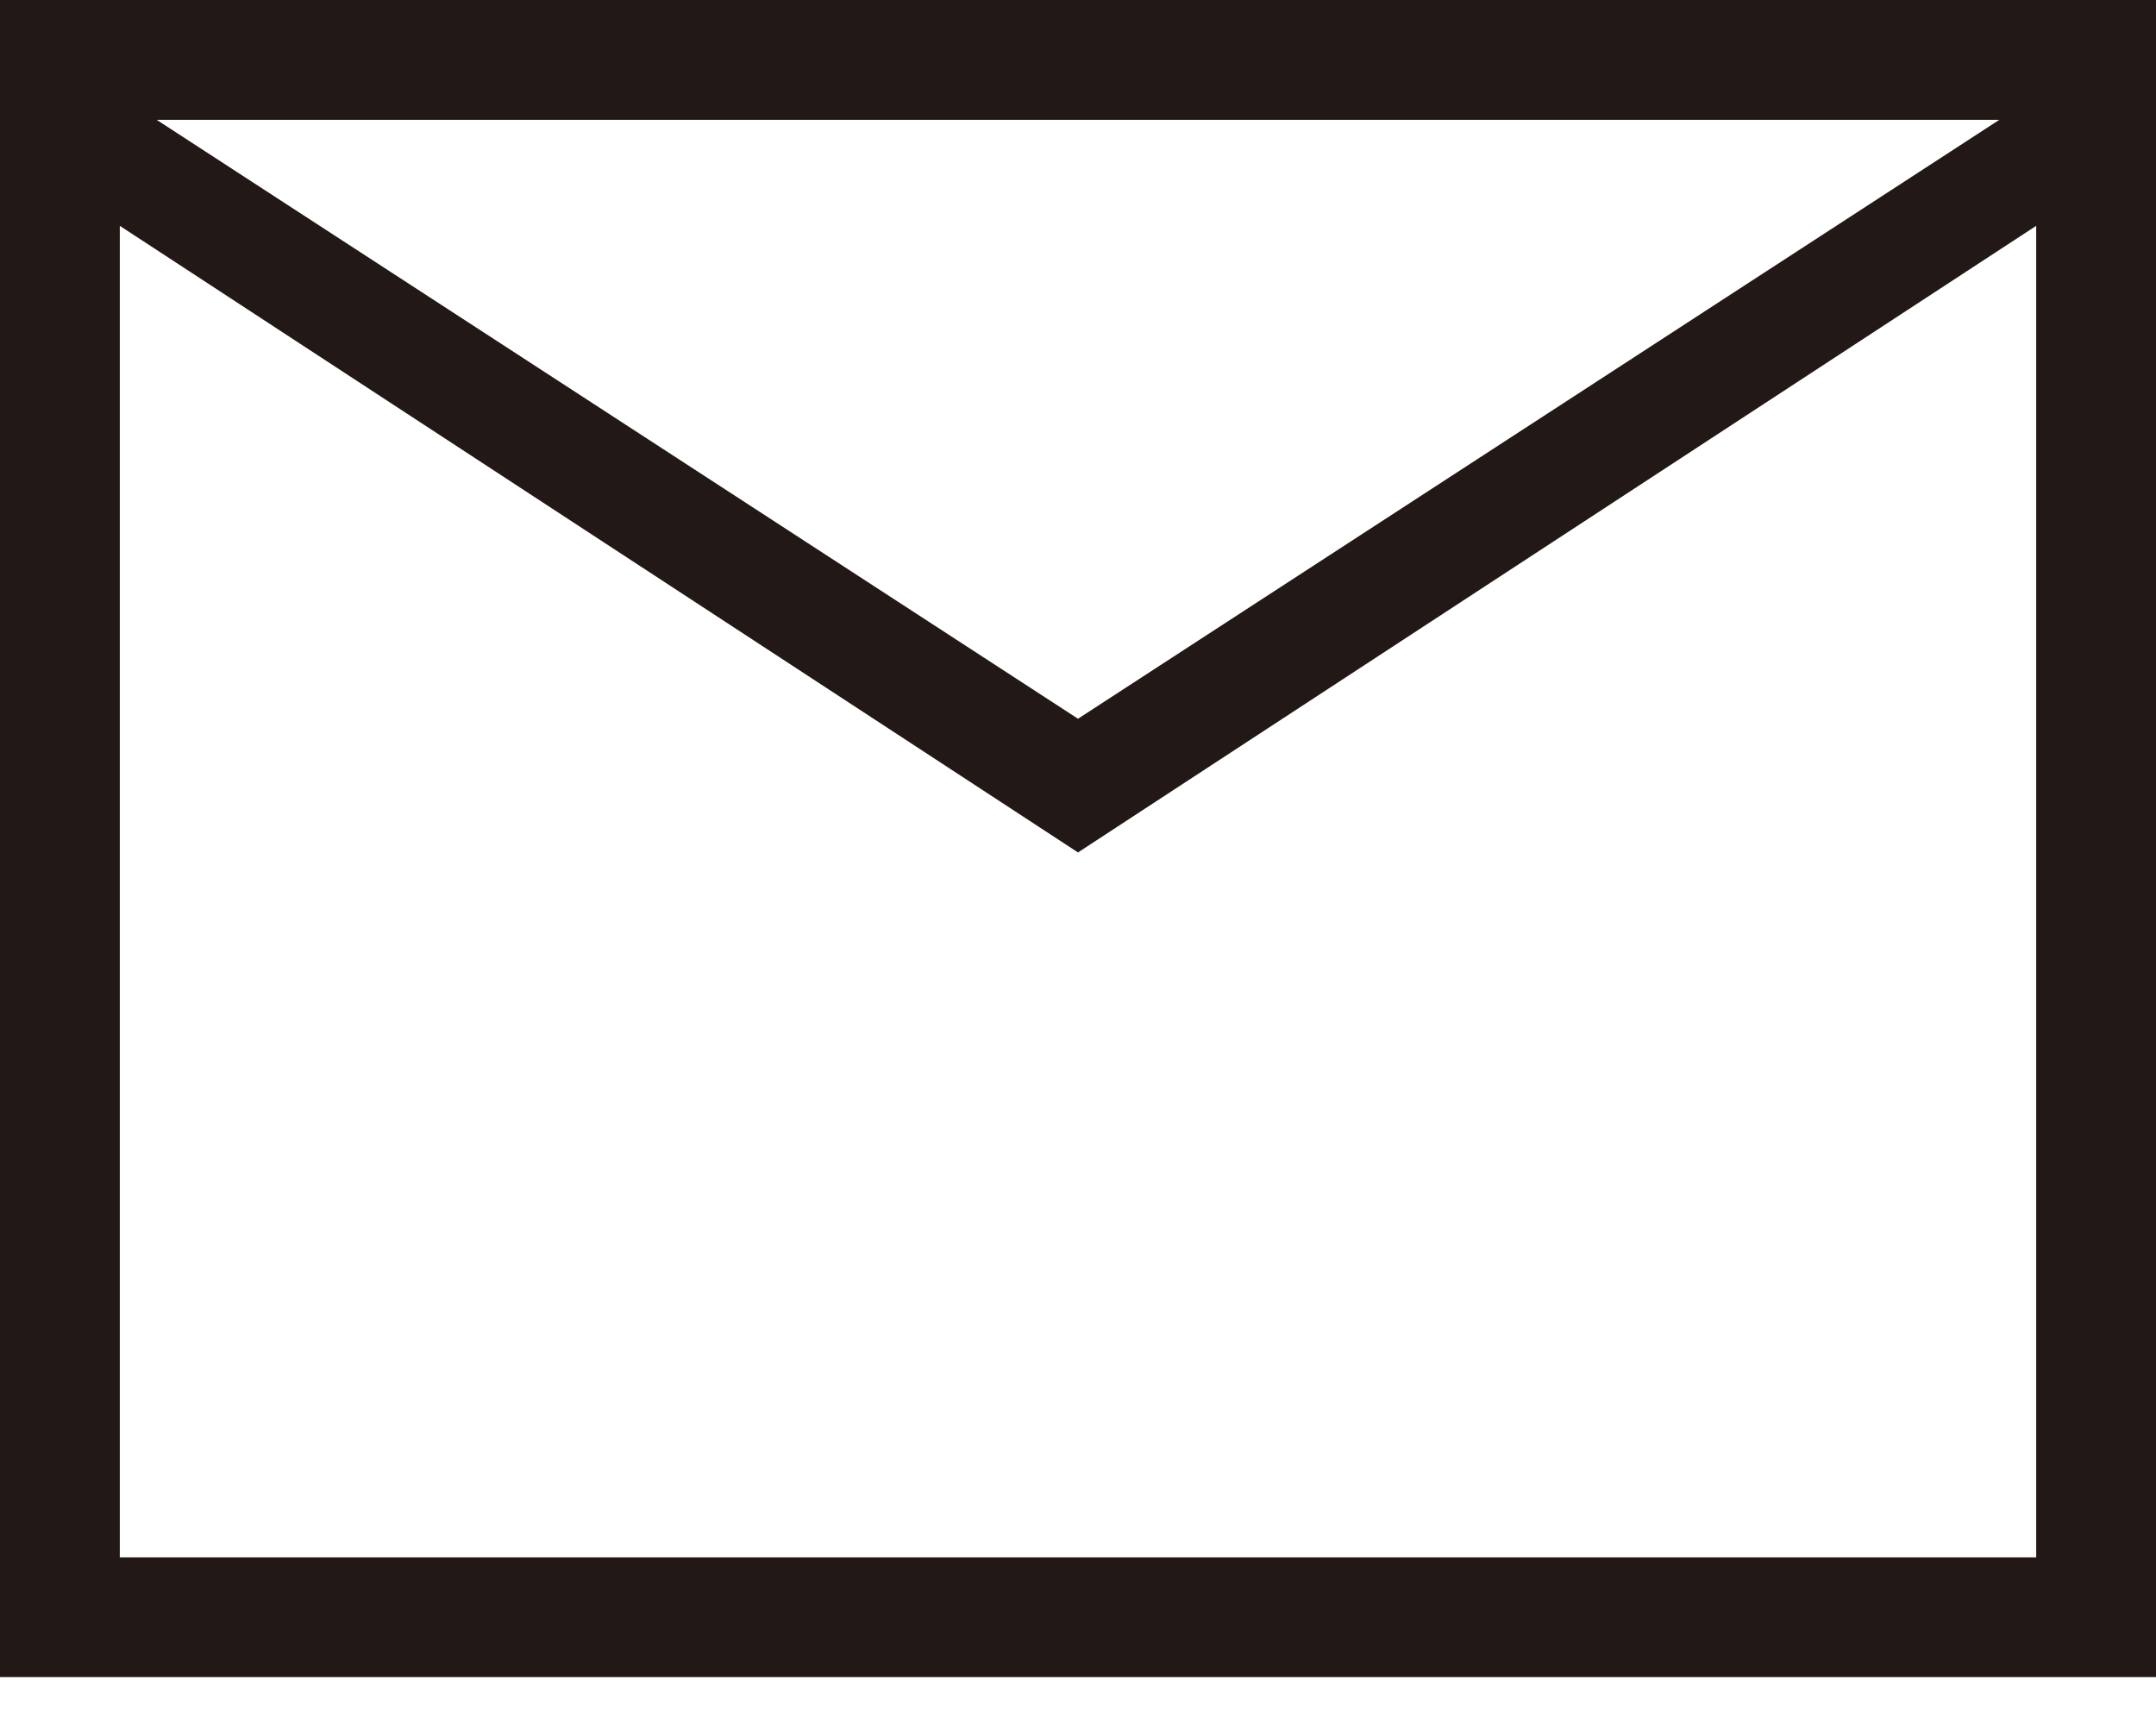
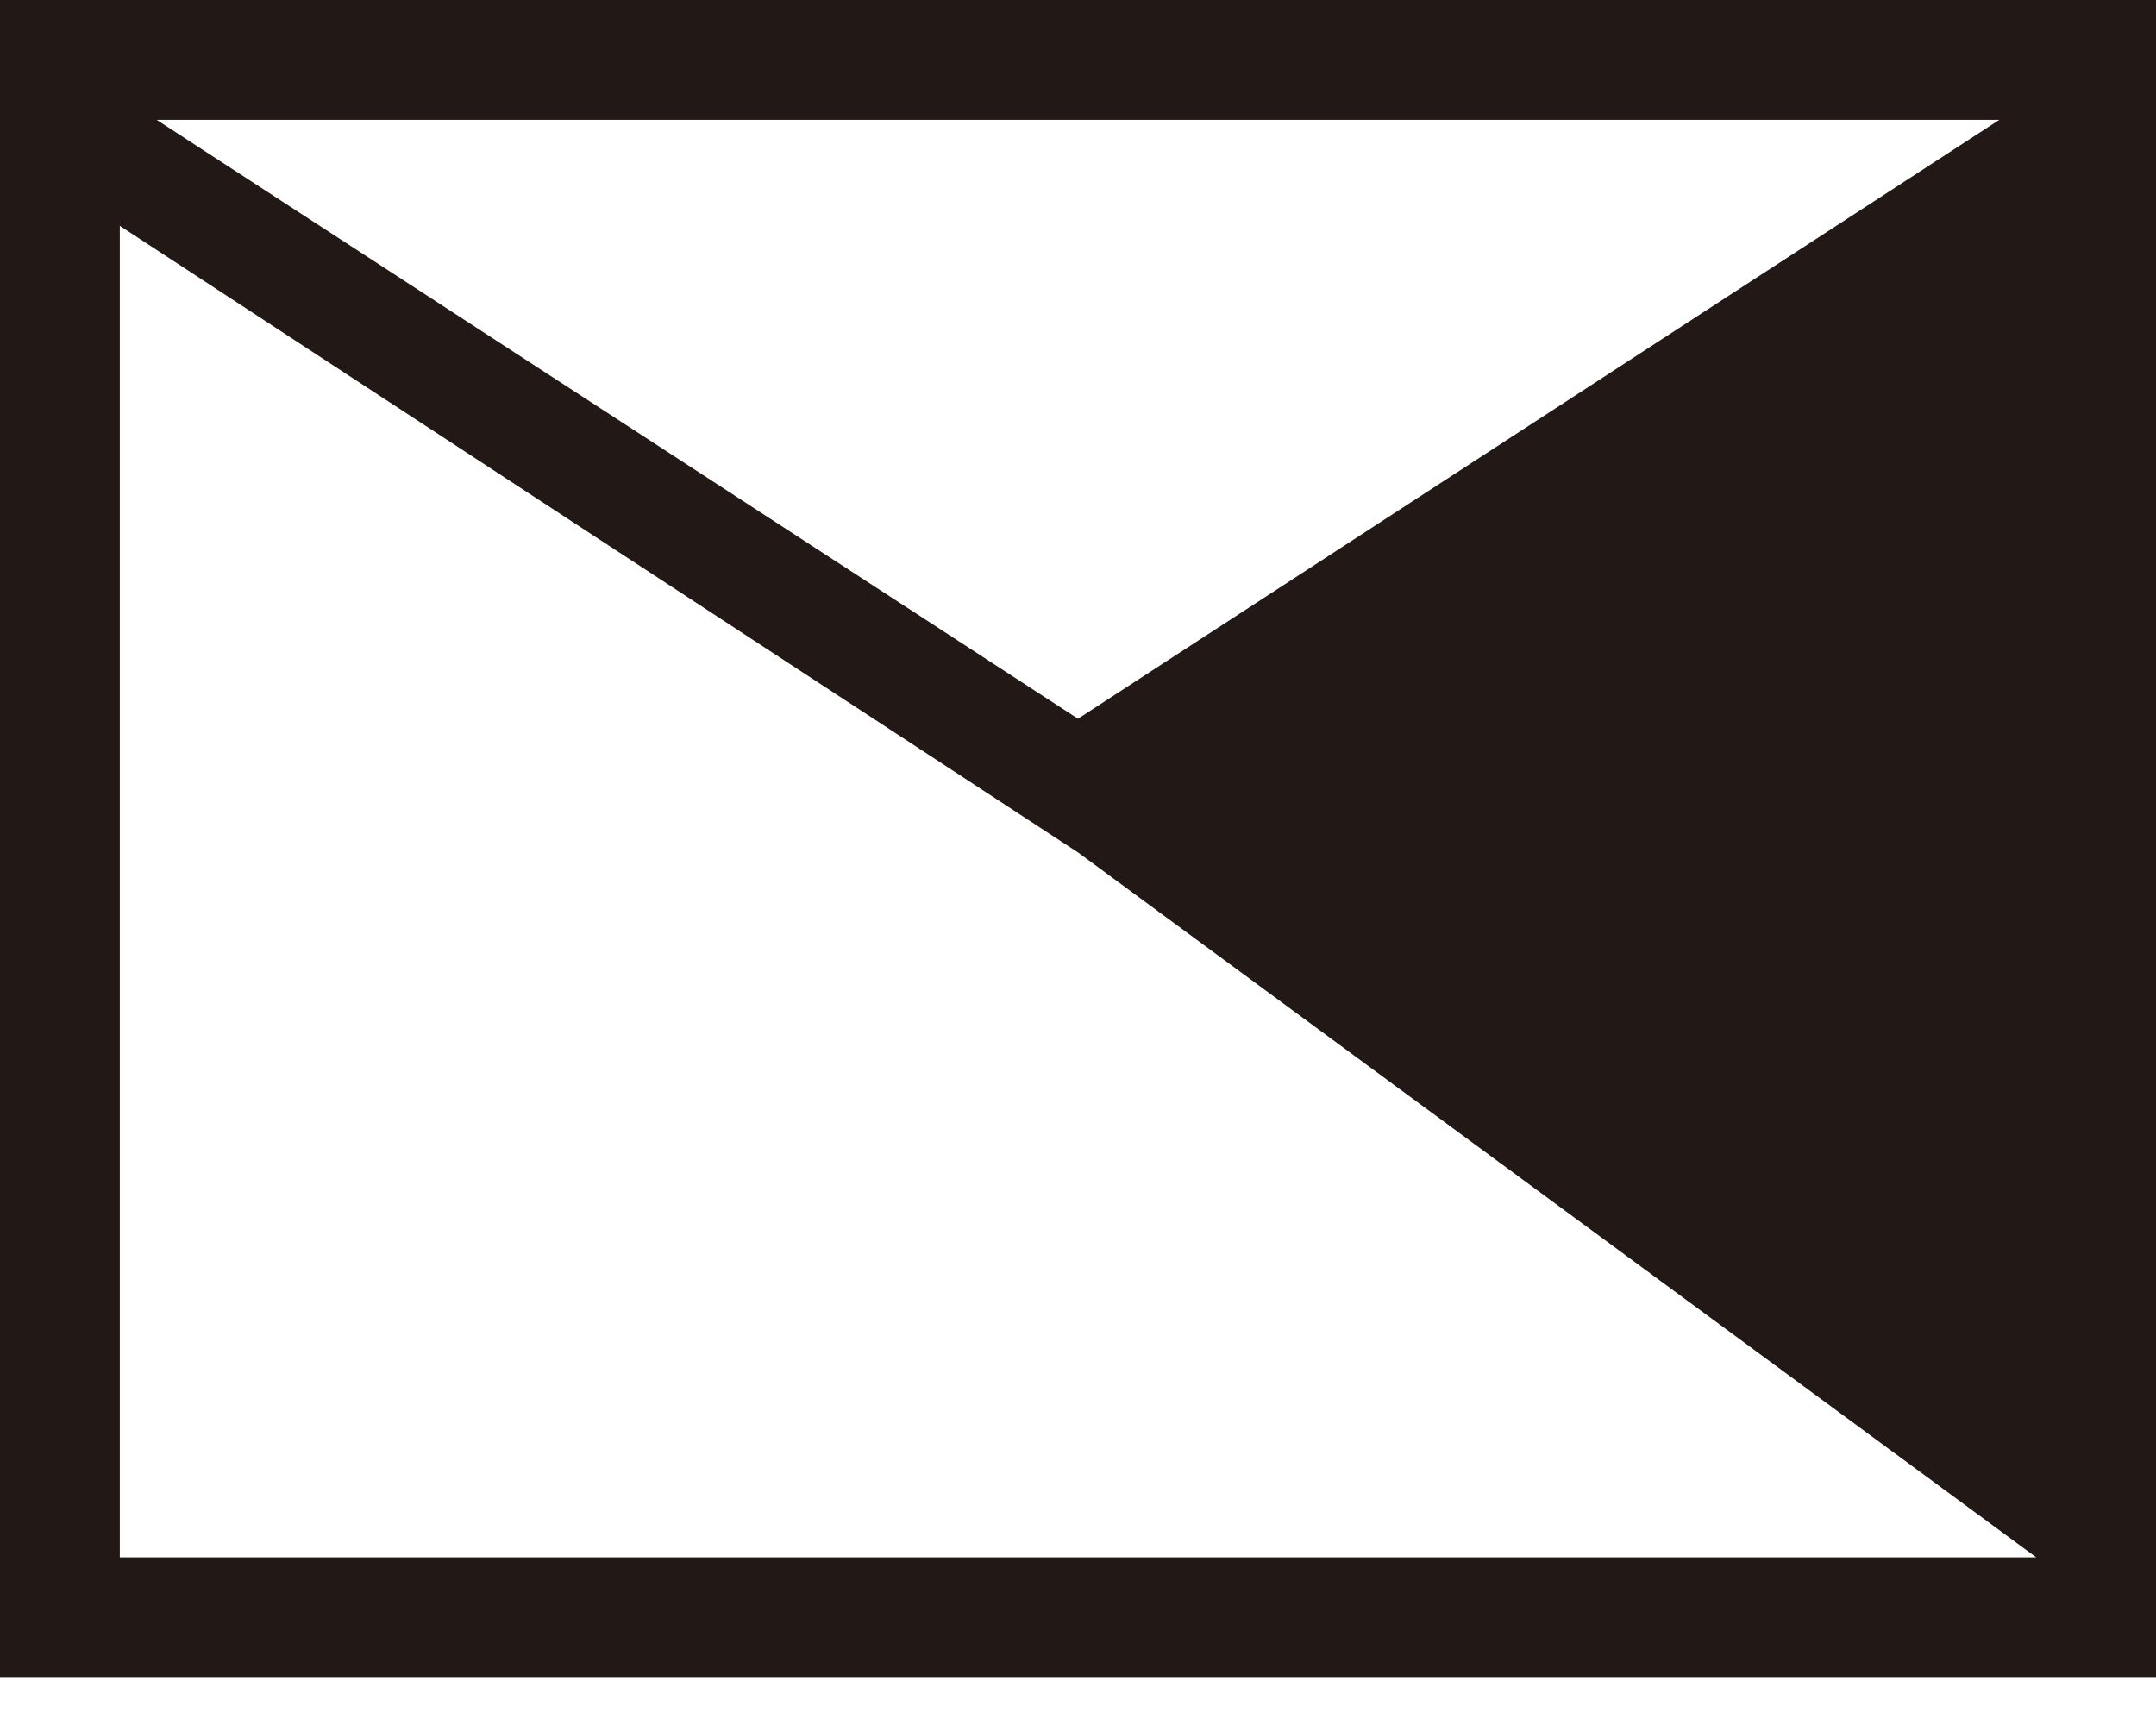
<svg xmlns="http://www.w3.org/2000/svg" width="30" height="24" viewBox="0 0 30 24" fill="none">
-   <path d="M0 23.333V-3.05176e-05H30V23.333H0ZM15 11.86L1.667 3.142V21.667H28.333V3.142L15 11.86ZM15 10L27.82 1.667H2.18L15 10ZM1.667 3.142V1.667V21.667V3.142Z" fill="#221815" />
+   <path d="M0 23.333V-3.05176e-05H30V23.333H0ZM15 11.86L1.667 3.142V21.667H28.333L15 11.86ZM15 10L27.82 1.667H2.18L15 10ZM1.667 3.142V1.667V21.667V3.142Z" fill="#221815" />
</svg>